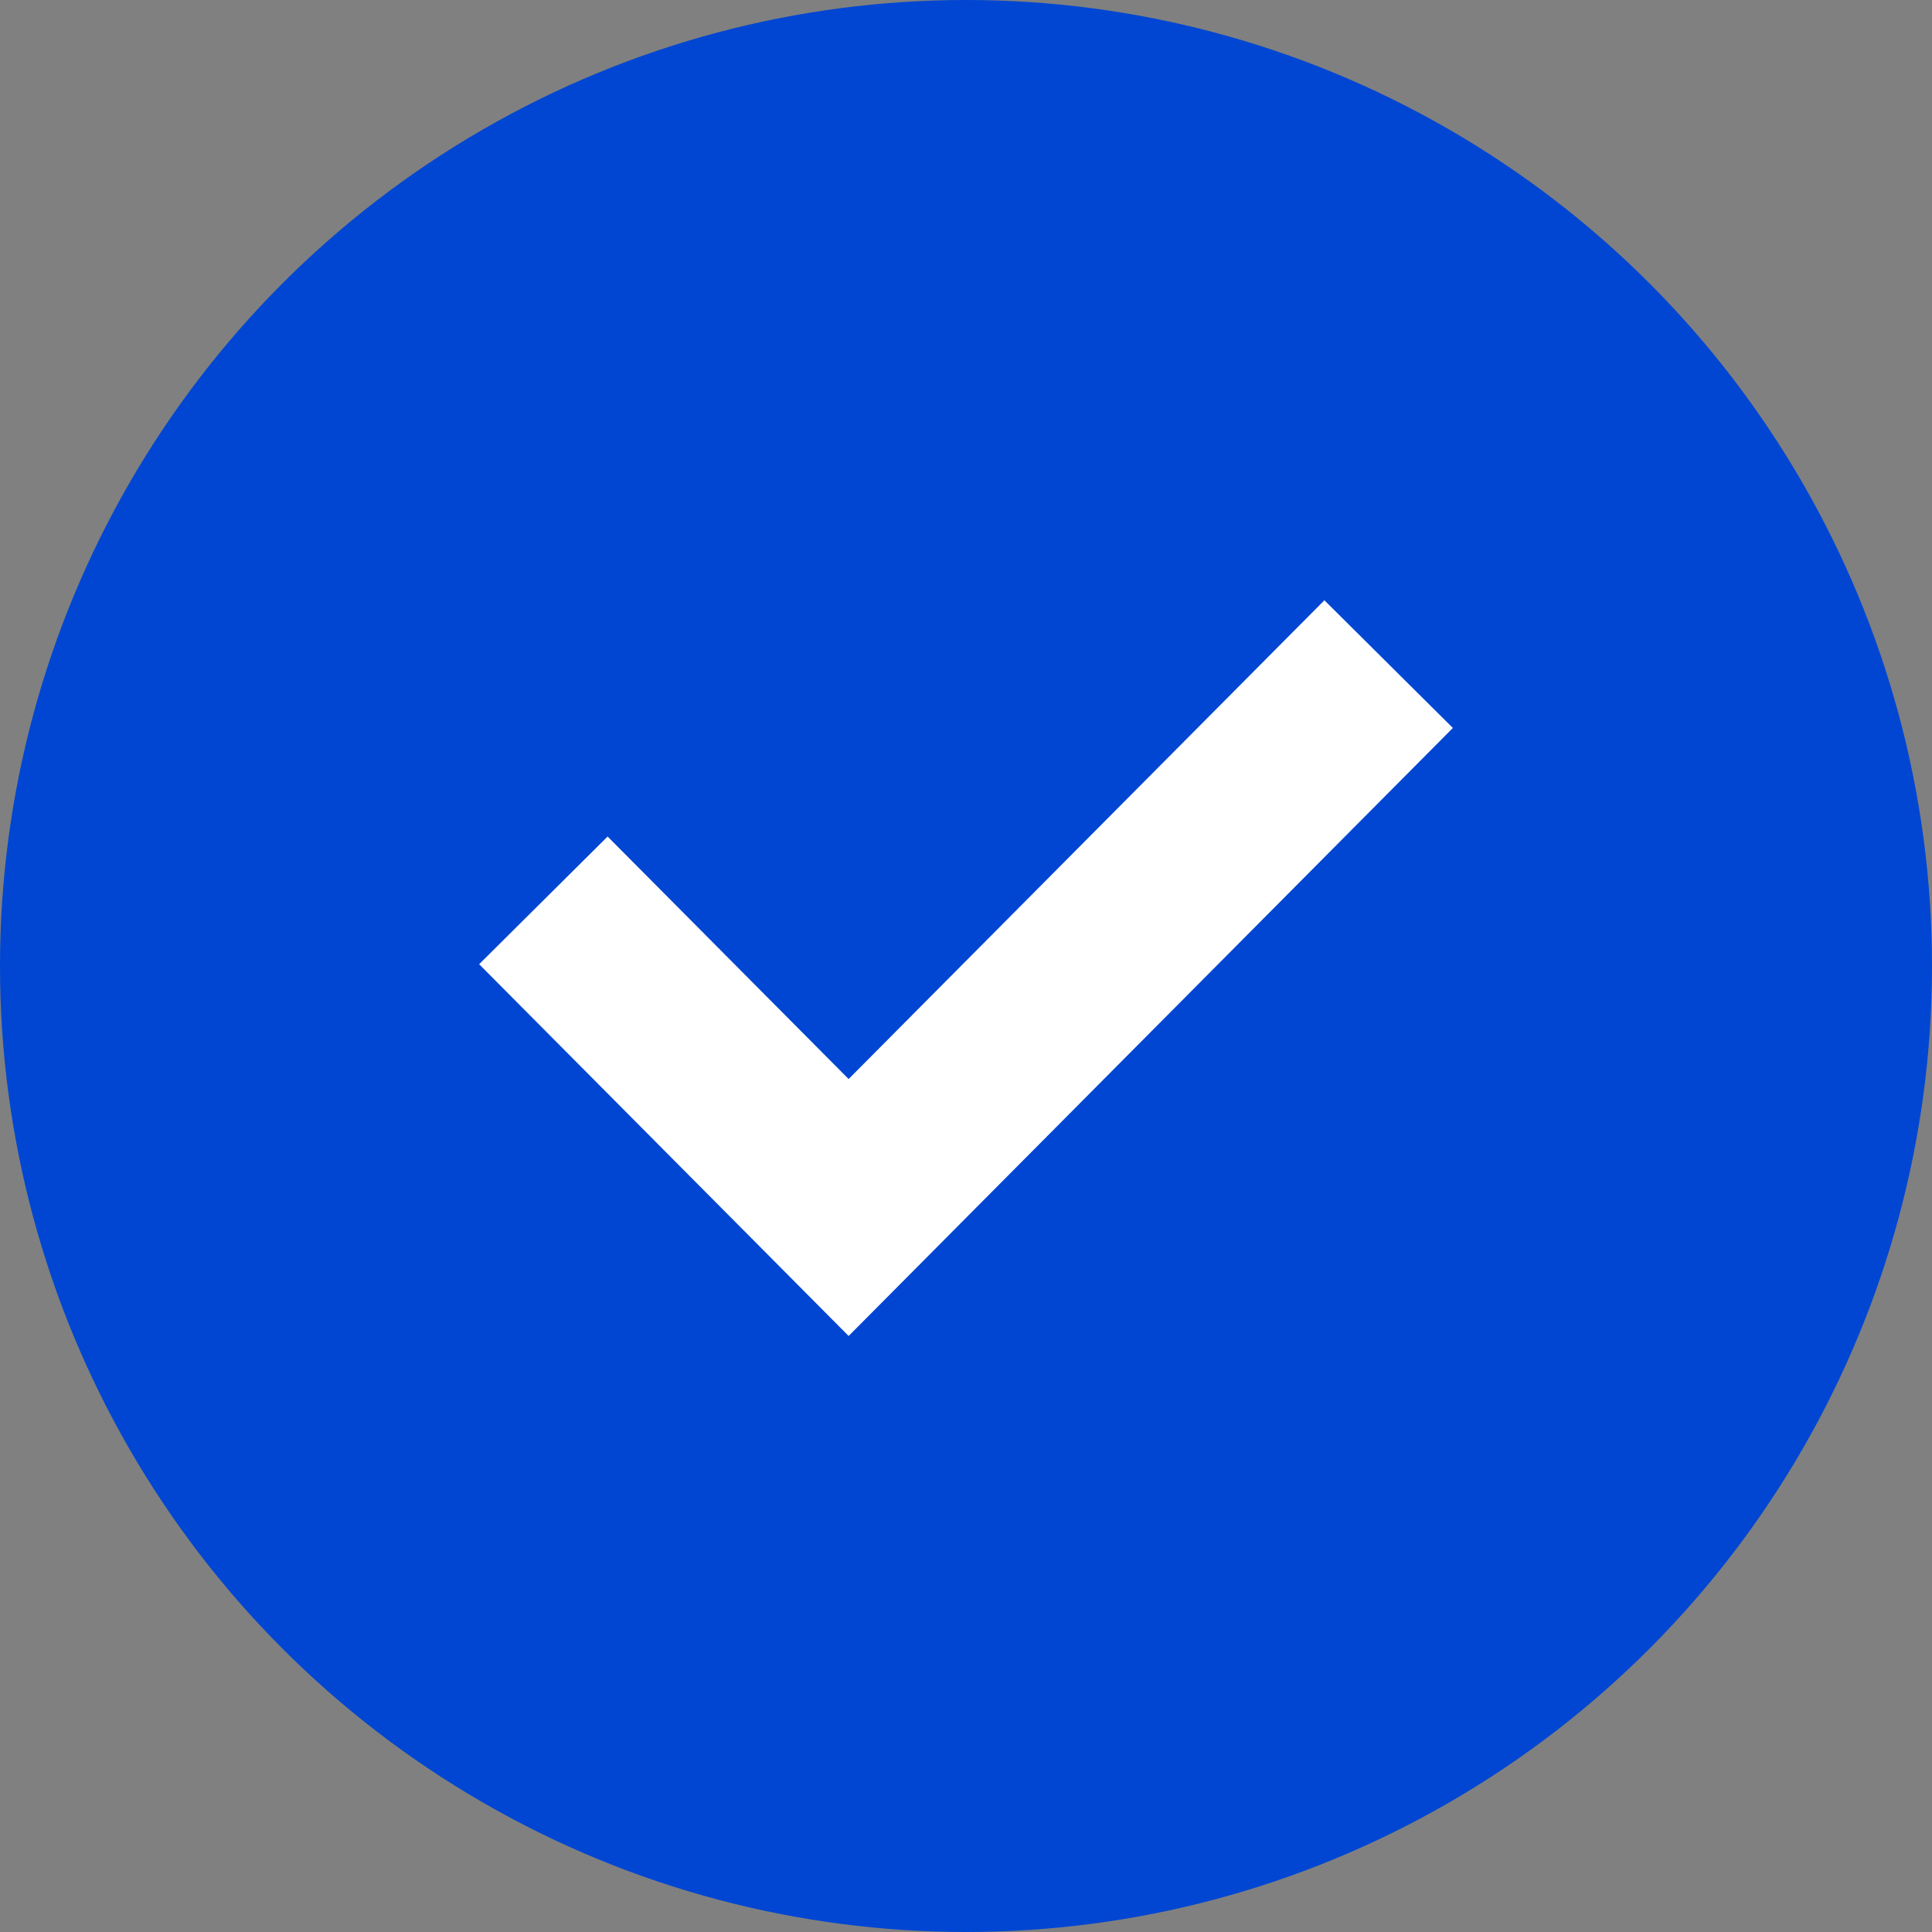
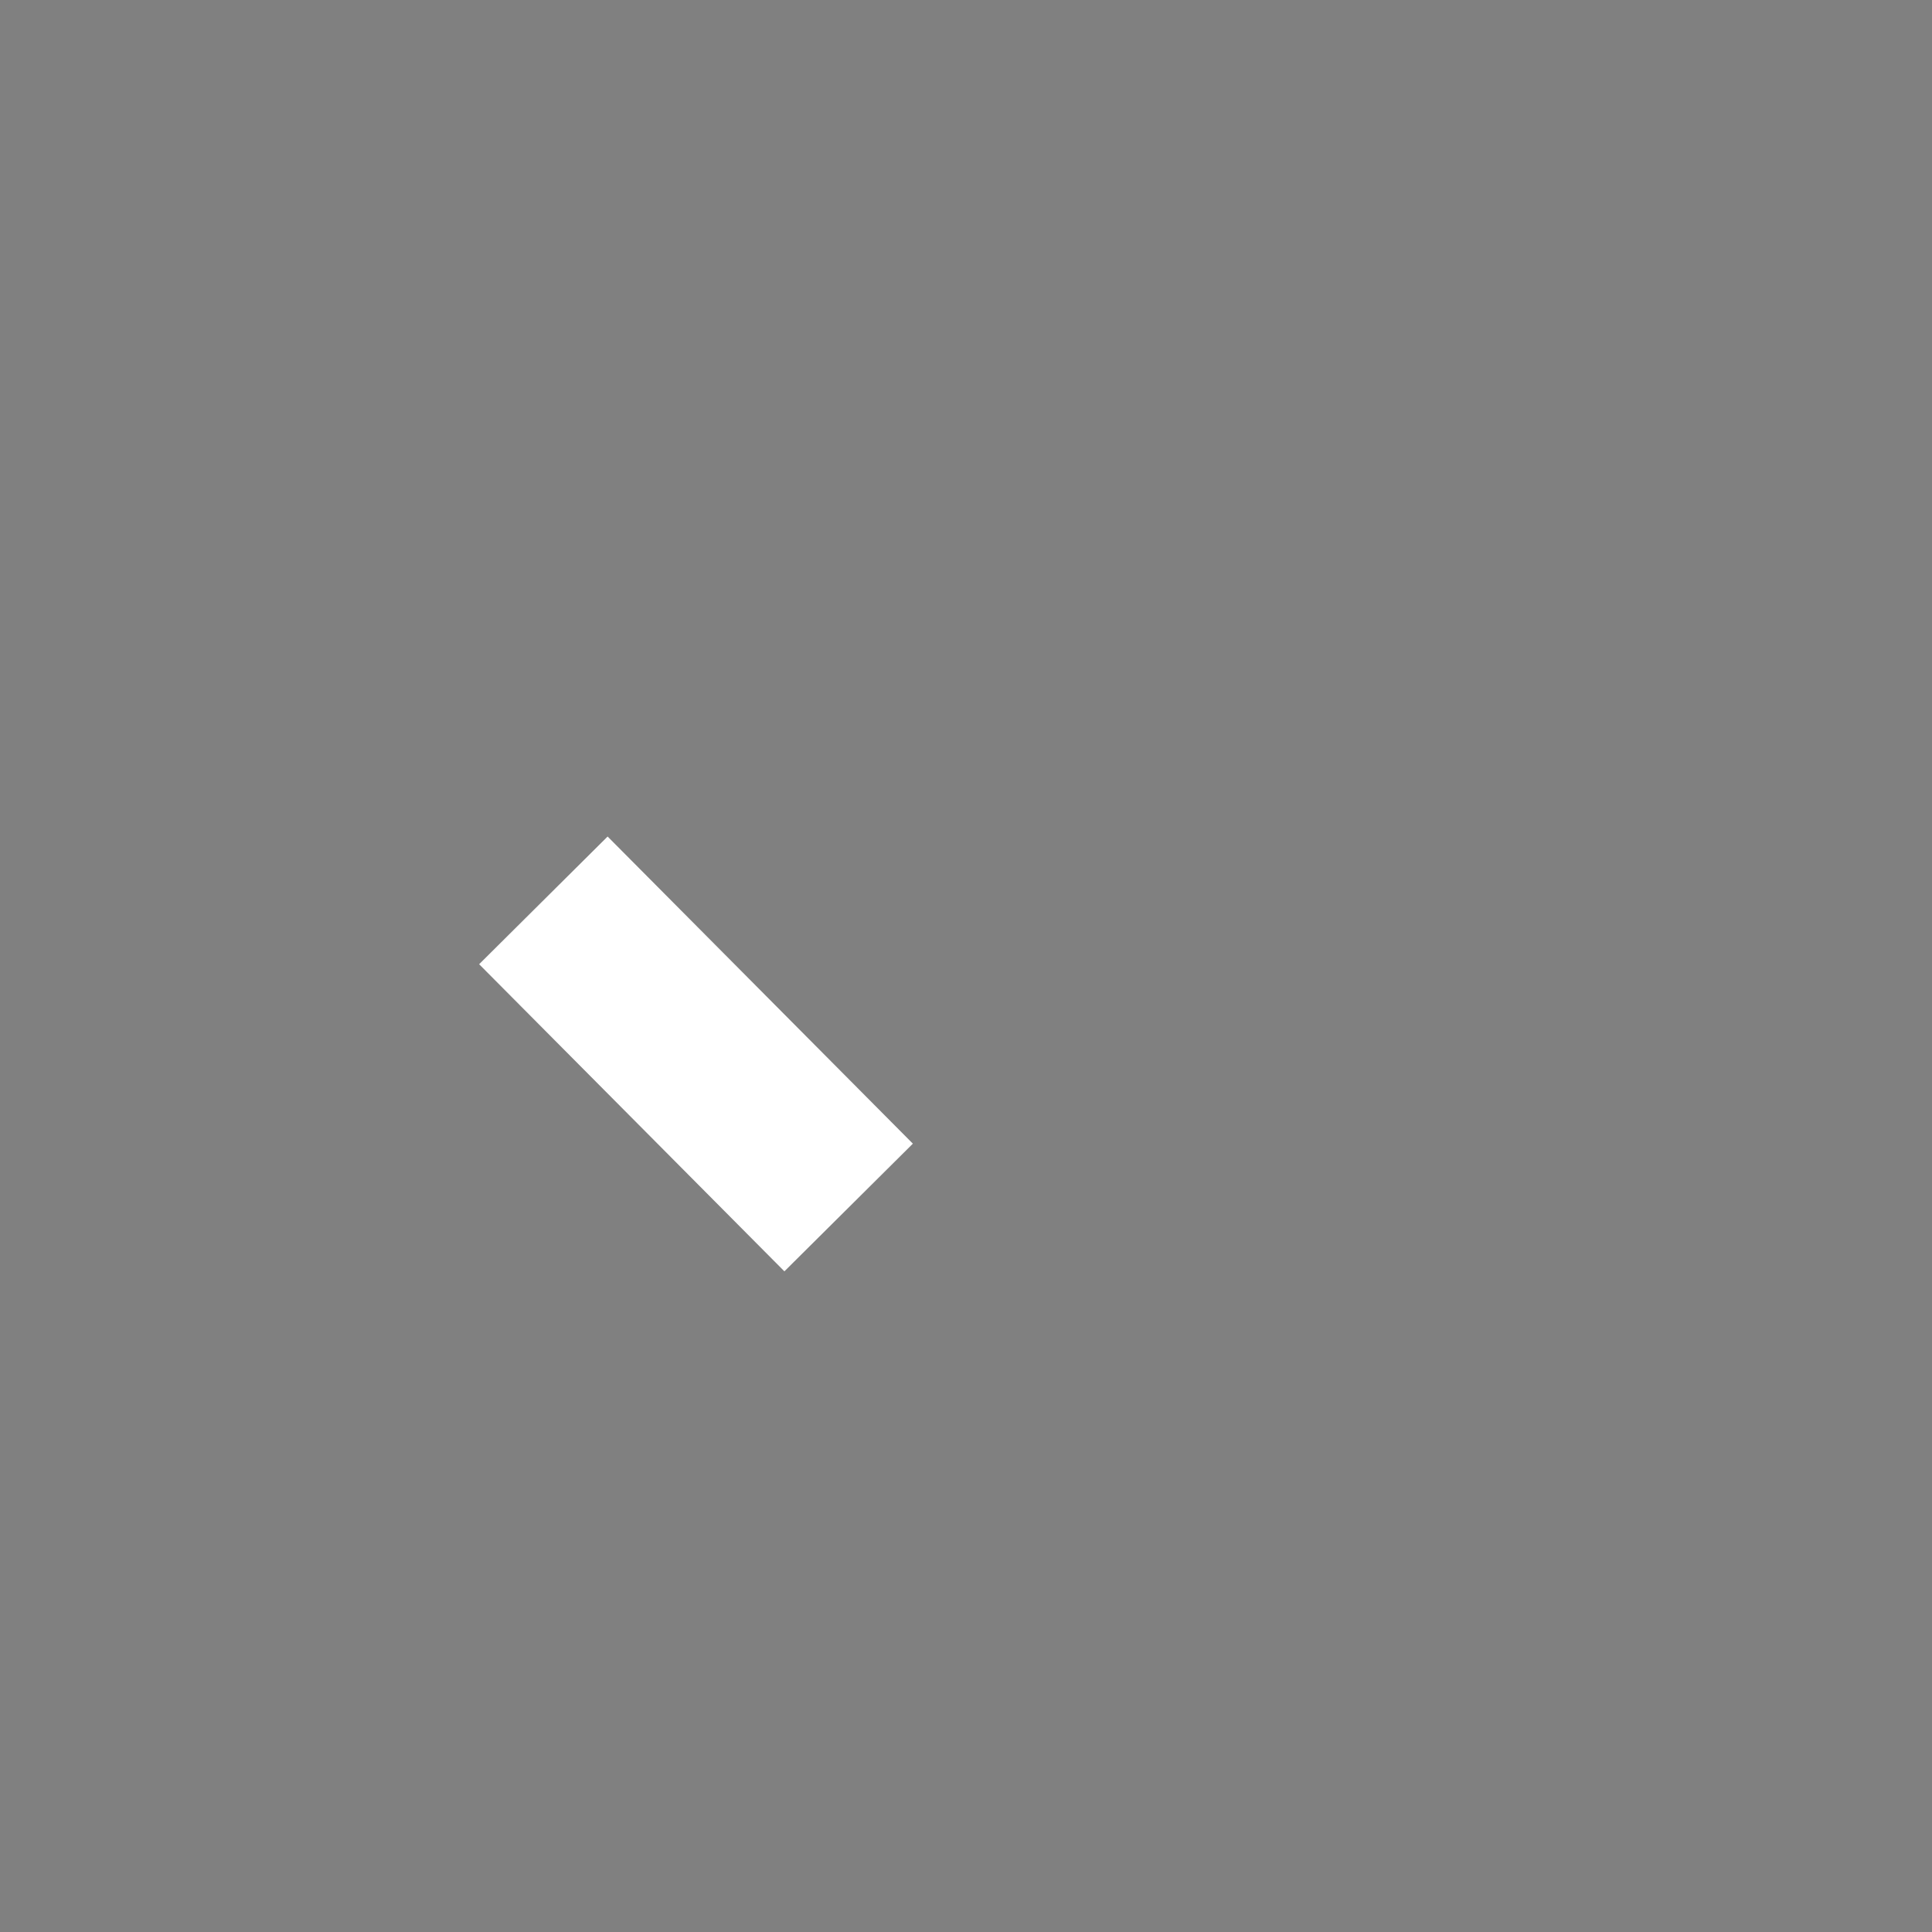
<svg xmlns="http://www.w3.org/2000/svg" width="32" height="32" viewBox="0 0 32 32" fill="none">
  <rect x="0" y="0" width="32" height="32" fill="#808080" stroke="none" />
-   <circle cx="16" cy="16" r="16" fill="#0046D2" />
-   <path d="M9 14.913L14.056 20L23 11" stroke="white" stroke-width="3" />
+   <path d="M9 14.913L14.056 20" stroke="white" stroke-width="3" />
</svg>